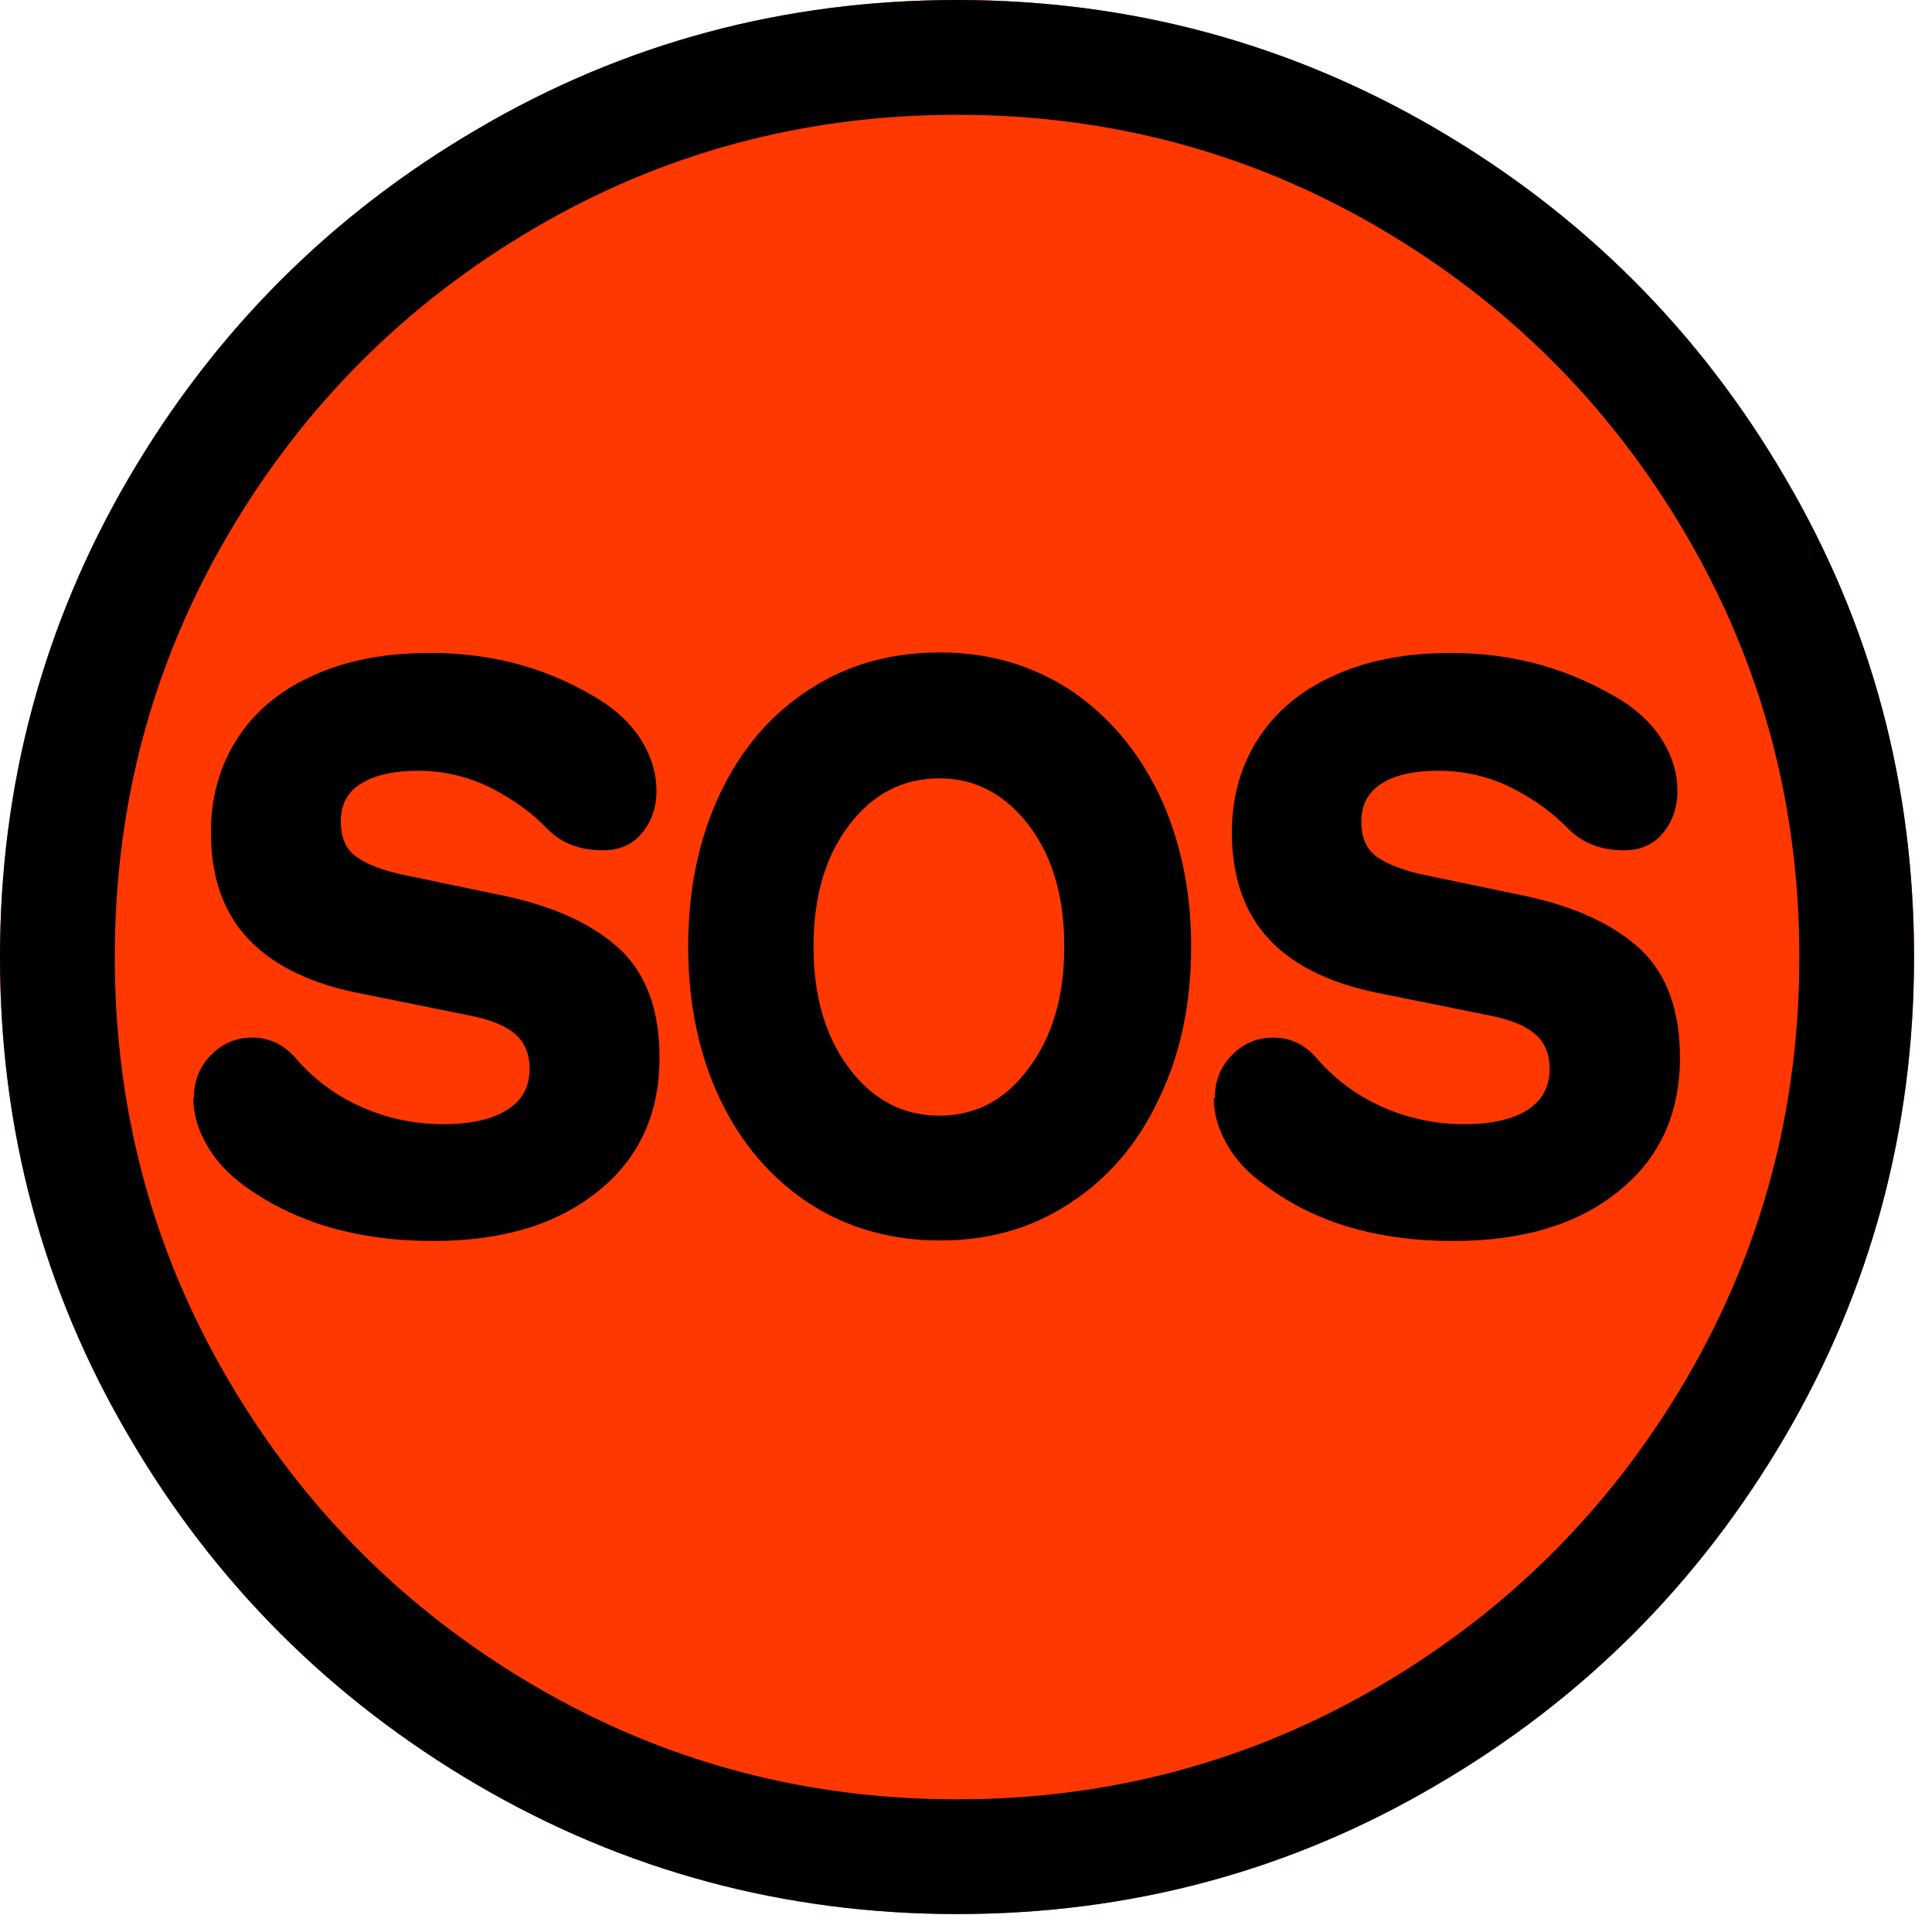
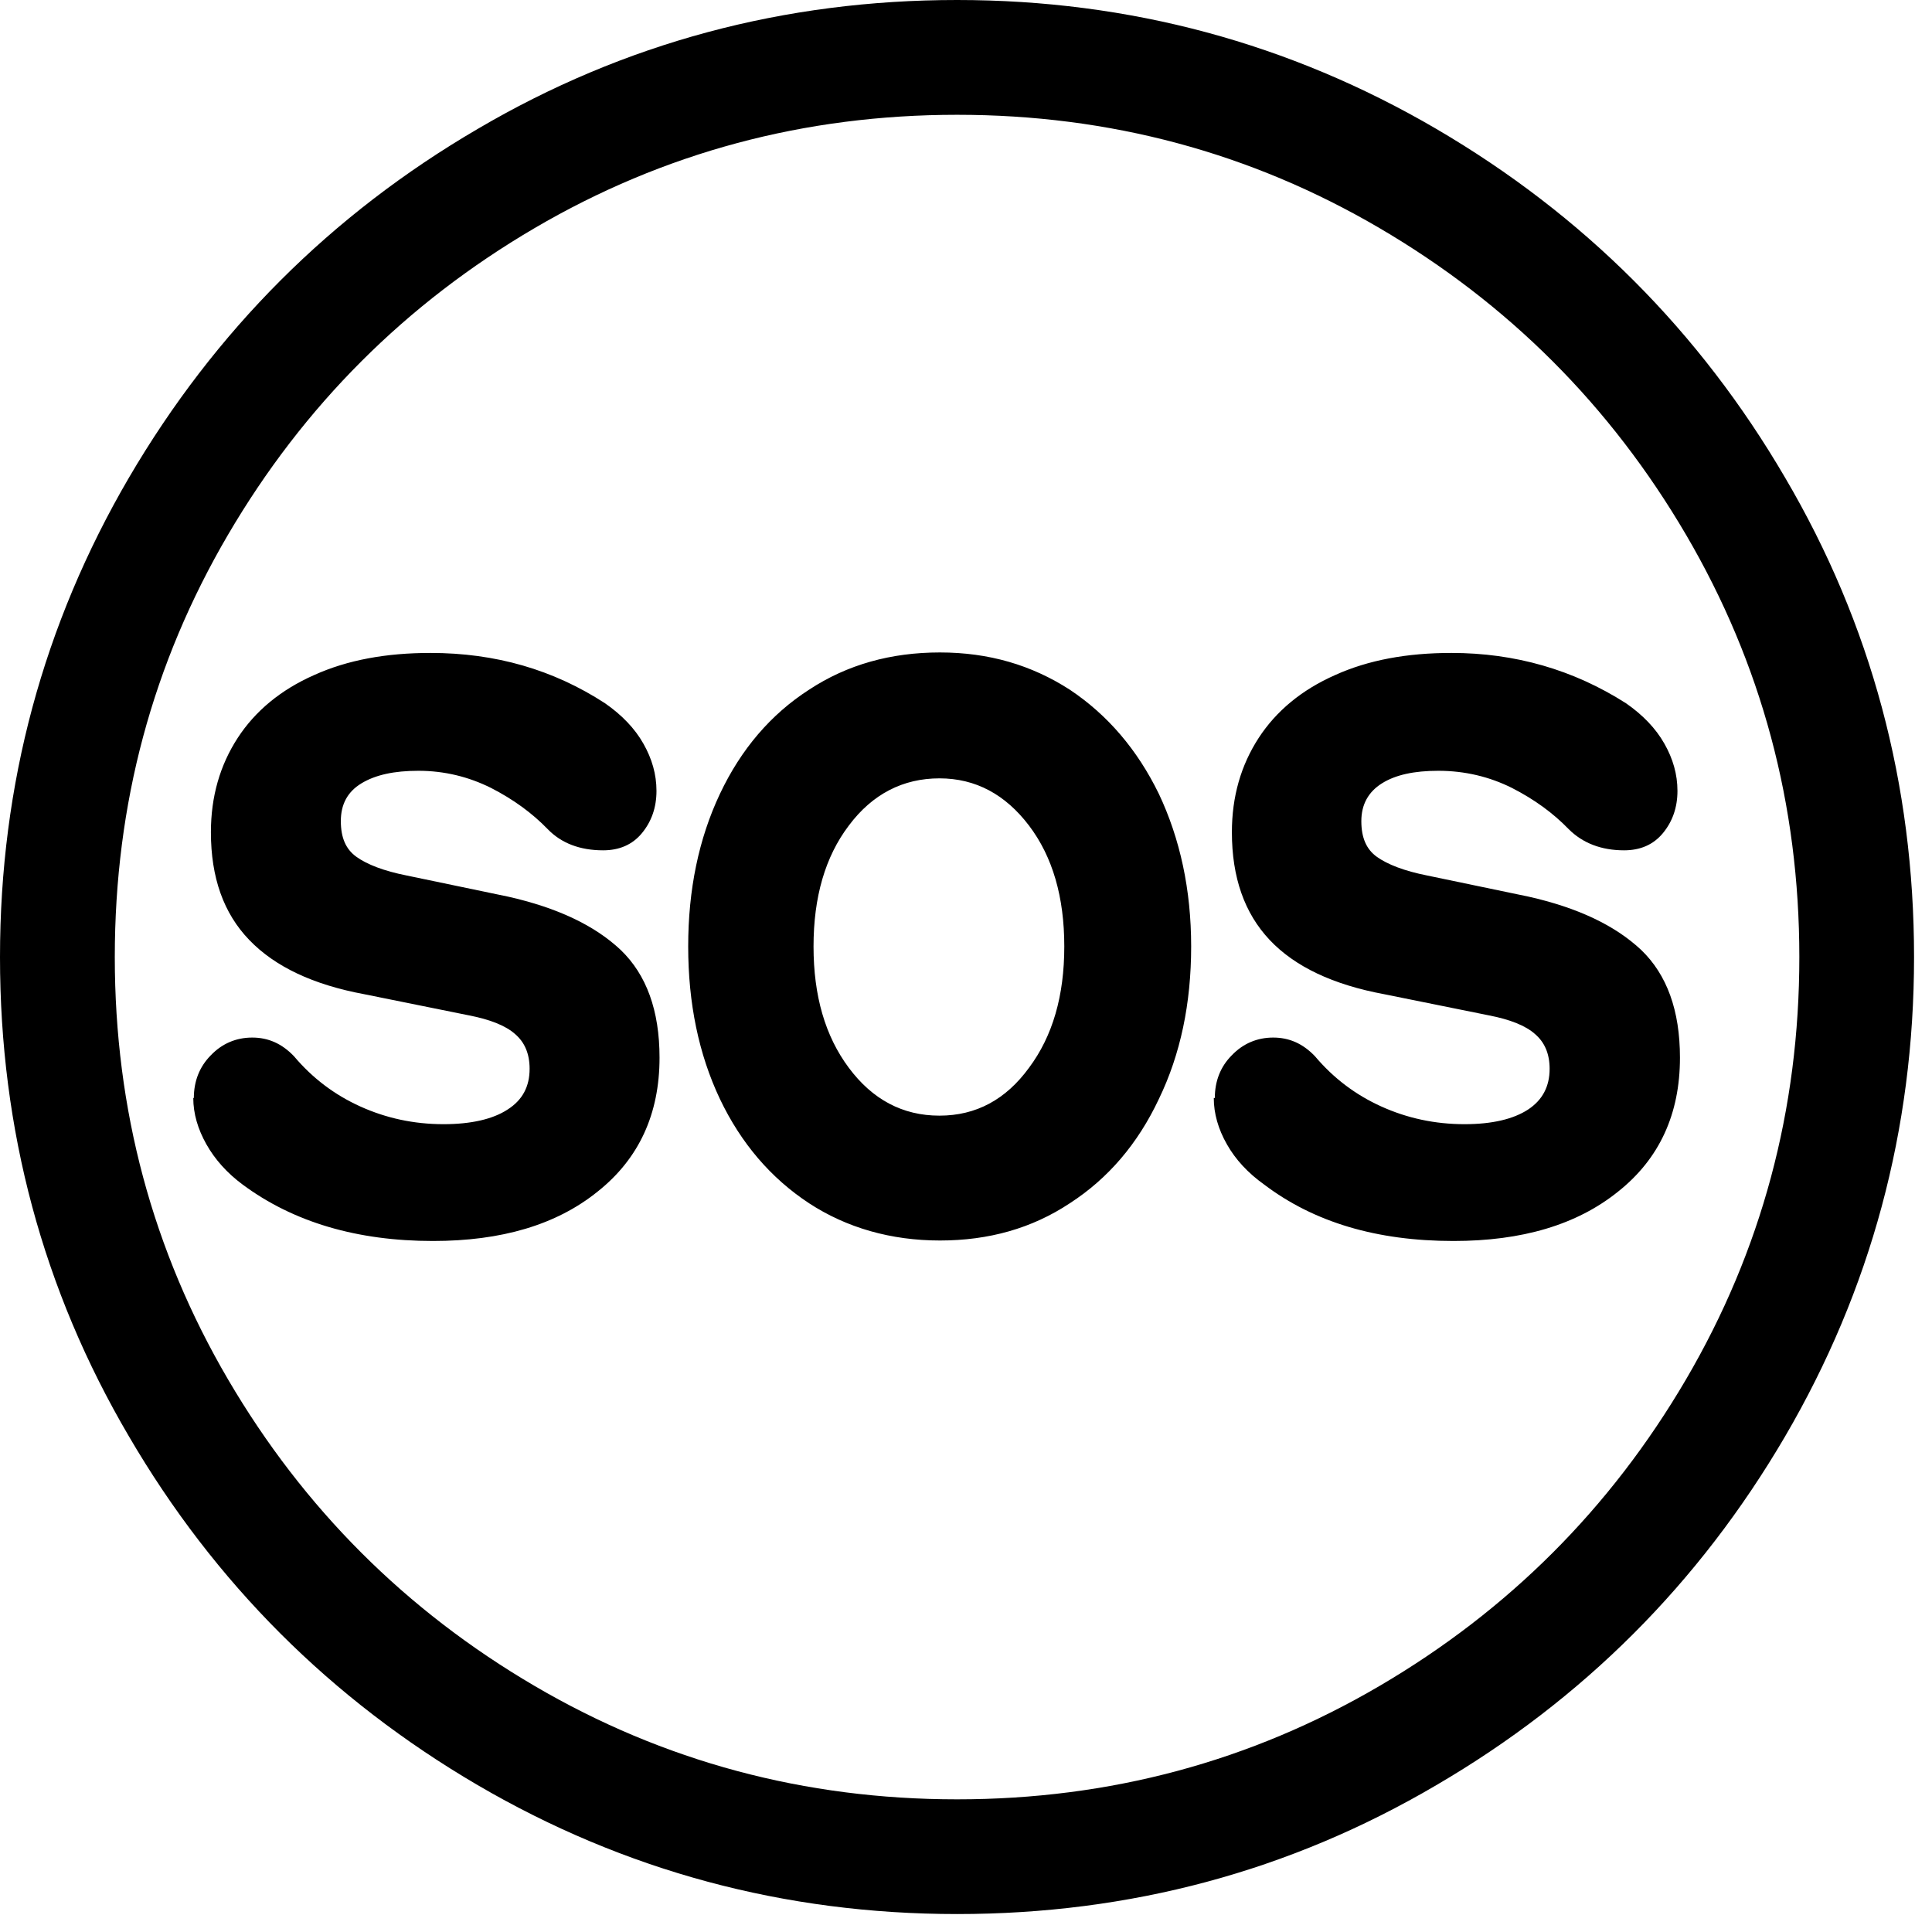
<svg xmlns="http://www.w3.org/2000/svg" width="24" height="24" viewBox="0 0 24 24" fill="none">
-   <path d="M11.889 23.777C14.034 23.777 16.023 23.246 17.842 22.176C19.662 21.113 21.107 19.669 22.176 17.842C23.239 16.023 23.777 14.034 23.777 11.889C23.777 9.744 23.246 7.755 22.176 5.935C21.113 4.115 19.669 2.67 17.842 1.601C16.023 0.538 14.034 0 11.889 0C9.744 0 7.755 0.532 5.935 1.601C4.115 2.664 2.67 4.109 1.601 5.935C0.538 7.755 0 9.744 0 11.889C0 14.034 0.532 16.023 1.601 17.842C2.664 19.662 4.109 21.107 5.935 22.176C7.755 23.239 9.744 23.777 11.889 23.777Z" fill="#FF3801" />
  <path d="M15.091 13.64C15.091 13.433 15.159 13.252 15.303 13.108C15.441 12.964 15.616 12.889 15.816 12.889C16.016 12.889 16.185 12.964 16.335 13.121C16.567 13.396 16.842 13.602 17.161 13.746C17.48 13.89 17.824 13.965 18.193 13.965C18.537 13.965 18.799 13.902 18.981 13.784C19.162 13.665 19.25 13.496 19.25 13.277C19.25 13.089 19.187 12.946 19.068 12.845C18.949 12.739 18.756 12.664 18.499 12.614L17.198 12.351C16.56 12.233 16.085 12.008 15.772 11.676C15.46 11.345 15.303 10.901 15.303 10.338C15.303 9.894 15.416 9.506 15.635 9.168C15.854 8.831 16.173 8.568 16.585 8.386C16.998 8.199 17.48 8.111 18.03 8.111C18.818 8.111 19.544 8.318 20.2 8.737C20.407 8.881 20.569 9.049 20.675 9.237C20.782 9.425 20.838 9.619 20.838 9.825C20.838 10.031 20.776 10.206 20.657 10.35C20.538 10.494 20.375 10.563 20.175 10.563C19.894 10.563 19.662 10.475 19.487 10.3C19.293 10.1 19.062 9.931 18.78 9.787C18.505 9.65 18.199 9.575 17.867 9.575C17.567 9.575 17.336 9.625 17.167 9.731C16.998 9.837 16.911 9.994 16.911 10.2C16.911 10.406 16.973 10.55 17.104 10.644C17.236 10.738 17.442 10.819 17.73 10.876L18.987 11.138C19.6 11.276 20.062 11.495 20.388 11.801C20.707 12.108 20.869 12.552 20.869 13.139C20.869 13.84 20.613 14.396 20.1 14.803C19.587 15.216 18.906 15.416 18.055 15.416C17.104 15.416 16.323 15.184 15.704 14.715C15.503 14.572 15.347 14.403 15.241 14.215C15.134 14.027 15.078 13.834 15.078 13.64H15.091ZM10.106 11.757C10.106 12.37 10.25 12.87 10.544 13.264C10.838 13.659 11.213 13.859 11.67 13.859C12.126 13.859 12.495 13.659 12.783 13.264C13.077 12.87 13.221 12.37 13.221 11.757C13.221 11.145 13.077 10.644 12.783 10.256C12.489 9.869 12.12 9.669 11.67 9.669C11.22 9.669 10.838 9.862 10.544 10.256C10.25 10.644 10.106 11.145 10.106 11.757ZM8.549 11.757C8.549 11.051 8.68 10.419 8.943 9.862C9.206 9.306 9.575 8.874 10.05 8.568C10.525 8.255 11.069 8.105 11.676 8.105C12.283 8.105 12.814 8.261 13.29 8.568C13.759 8.881 14.128 9.312 14.396 9.862C14.659 10.419 14.797 11.051 14.797 11.757C14.797 12.464 14.665 13.096 14.396 13.652C14.134 14.209 13.765 14.64 13.29 14.947C12.82 15.259 12.283 15.41 11.676 15.41C11.069 15.41 10.519 15.253 10.05 14.947C9.575 14.634 9.206 14.203 8.943 13.652C8.68 13.096 8.549 12.464 8.549 11.757ZM2.408 13.64C2.408 13.433 2.477 13.252 2.62 13.108C2.758 12.964 2.933 12.889 3.133 12.889C3.333 12.889 3.502 12.964 3.652 13.121C3.884 13.396 4.159 13.602 4.478 13.746C4.797 13.89 5.141 13.965 5.51 13.965C5.854 13.965 6.123 13.902 6.304 13.784C6.492 13.665 6.579 13.496 6.579 13.277C6.579 13.089 6.517 12.946 6.398 12.845C6.279 12.739 6.085 12.664 5.829 12.614L4.528 12.351C3.89 12.233 3.415 12.008 3.096 11.676C2.777 11.345 2.62 10.901 2.62 10.338C2.62 9.894 2.733 9.506 2.952 9.168C3.171 8.831 3.49 8.568 3.902 8.386C4.315 8.199 4.797 8.111 5.347 8.111C6.154 8.111 6.873 8.318 7.517 8.737C7.724 8.881 7.886 9.049 7.992 9.237C8.099 9.425 8.155 9.619 8.155 9.825C8.155 10.031 8.093 10.206 7.974 10.35C7.855 10.494 7.692 10.563 7.492 10.563C7.205 10.563 6.973 10.475 6.804 10.3C6.61 10.1 6.379 9.931 6.098 9.787C5.822 9.65 5.522 9.575 5.197 9.575C4.897 9.575 4.665 9.625 4.49 9.731C4.315 9.837 4.234 9.994 4.234 10.2C4.234 10.406 4.296 10.55 4.428 10.644C4.559 10.738 4.765 10.819 5.053 10.876L6.31 11.138C6.923 11.276 7.386 11.495 7.711 11.801C8.03 12.108 8.193 12.552 8.193 13.139C8.193 13.84 7.936 14.396 7.423 14.803C6.911 15.216 6.229 15.416 5.378 15.416C4.44 15.416 3.646 15.184 3.014 14.715C2.821 14.572 2.67 14.403 2.564 14.215C2.458 14.027 2.401 13.834 2.401 13.64H2.408ZM1.426 11.889C1.426 9.987 1.895 8.243 2.833 6.642C3.771 5.041 5.041 3.771 6.642 2.833C8.243 1.895 9.994 1.426 11.889 1.426C13.784 1.426 15.535 1.895 17.136 2.833C18.737 3.771 20.006 5.041 20.944 6.642C21.882 8.243 22.352 9.994 22.352 11.889C22.352 13.784 21.882 15.535 20.944 17.136C20.006 18.737 18.737 20.006 17.136 20.944C15.535 21.882 13.784 22.352 11.889 22.352C9.994 22.352 8.243 21.882 6.642 20.944C5.041 20.006 3.771 18.737 2.833 17.136C1.895 15.535 1.426 13.784 1.426 11.889ZM11.889 23.777C14.034 23.777 16.023 23.246 17.842 22.176C19.662 21.113 21.107 19.669 22.176 17.842C23.239 16.023 23.777 14.034 23.777 11.889C23.777 9.744 23.246 7.755 22.176 5.935C21.113 4.115 19.669 2.67 17.842 1.601C16.023 0.538 14.034 0 11.889 0C9.744 0 7.755 0.532 5.935 1.601C4.115 2.664 2.67 4.109 1.601 5.935C0.538 7.755 0 9.744 0 11.889C0 14.034 0.532 16.023 1.601 17.842C2.664 19.662 4.109 21.107 5.935 22.176C7.755 23.239 9.744 23.777 11.889 23.777Z" fill="black" />
</svg>